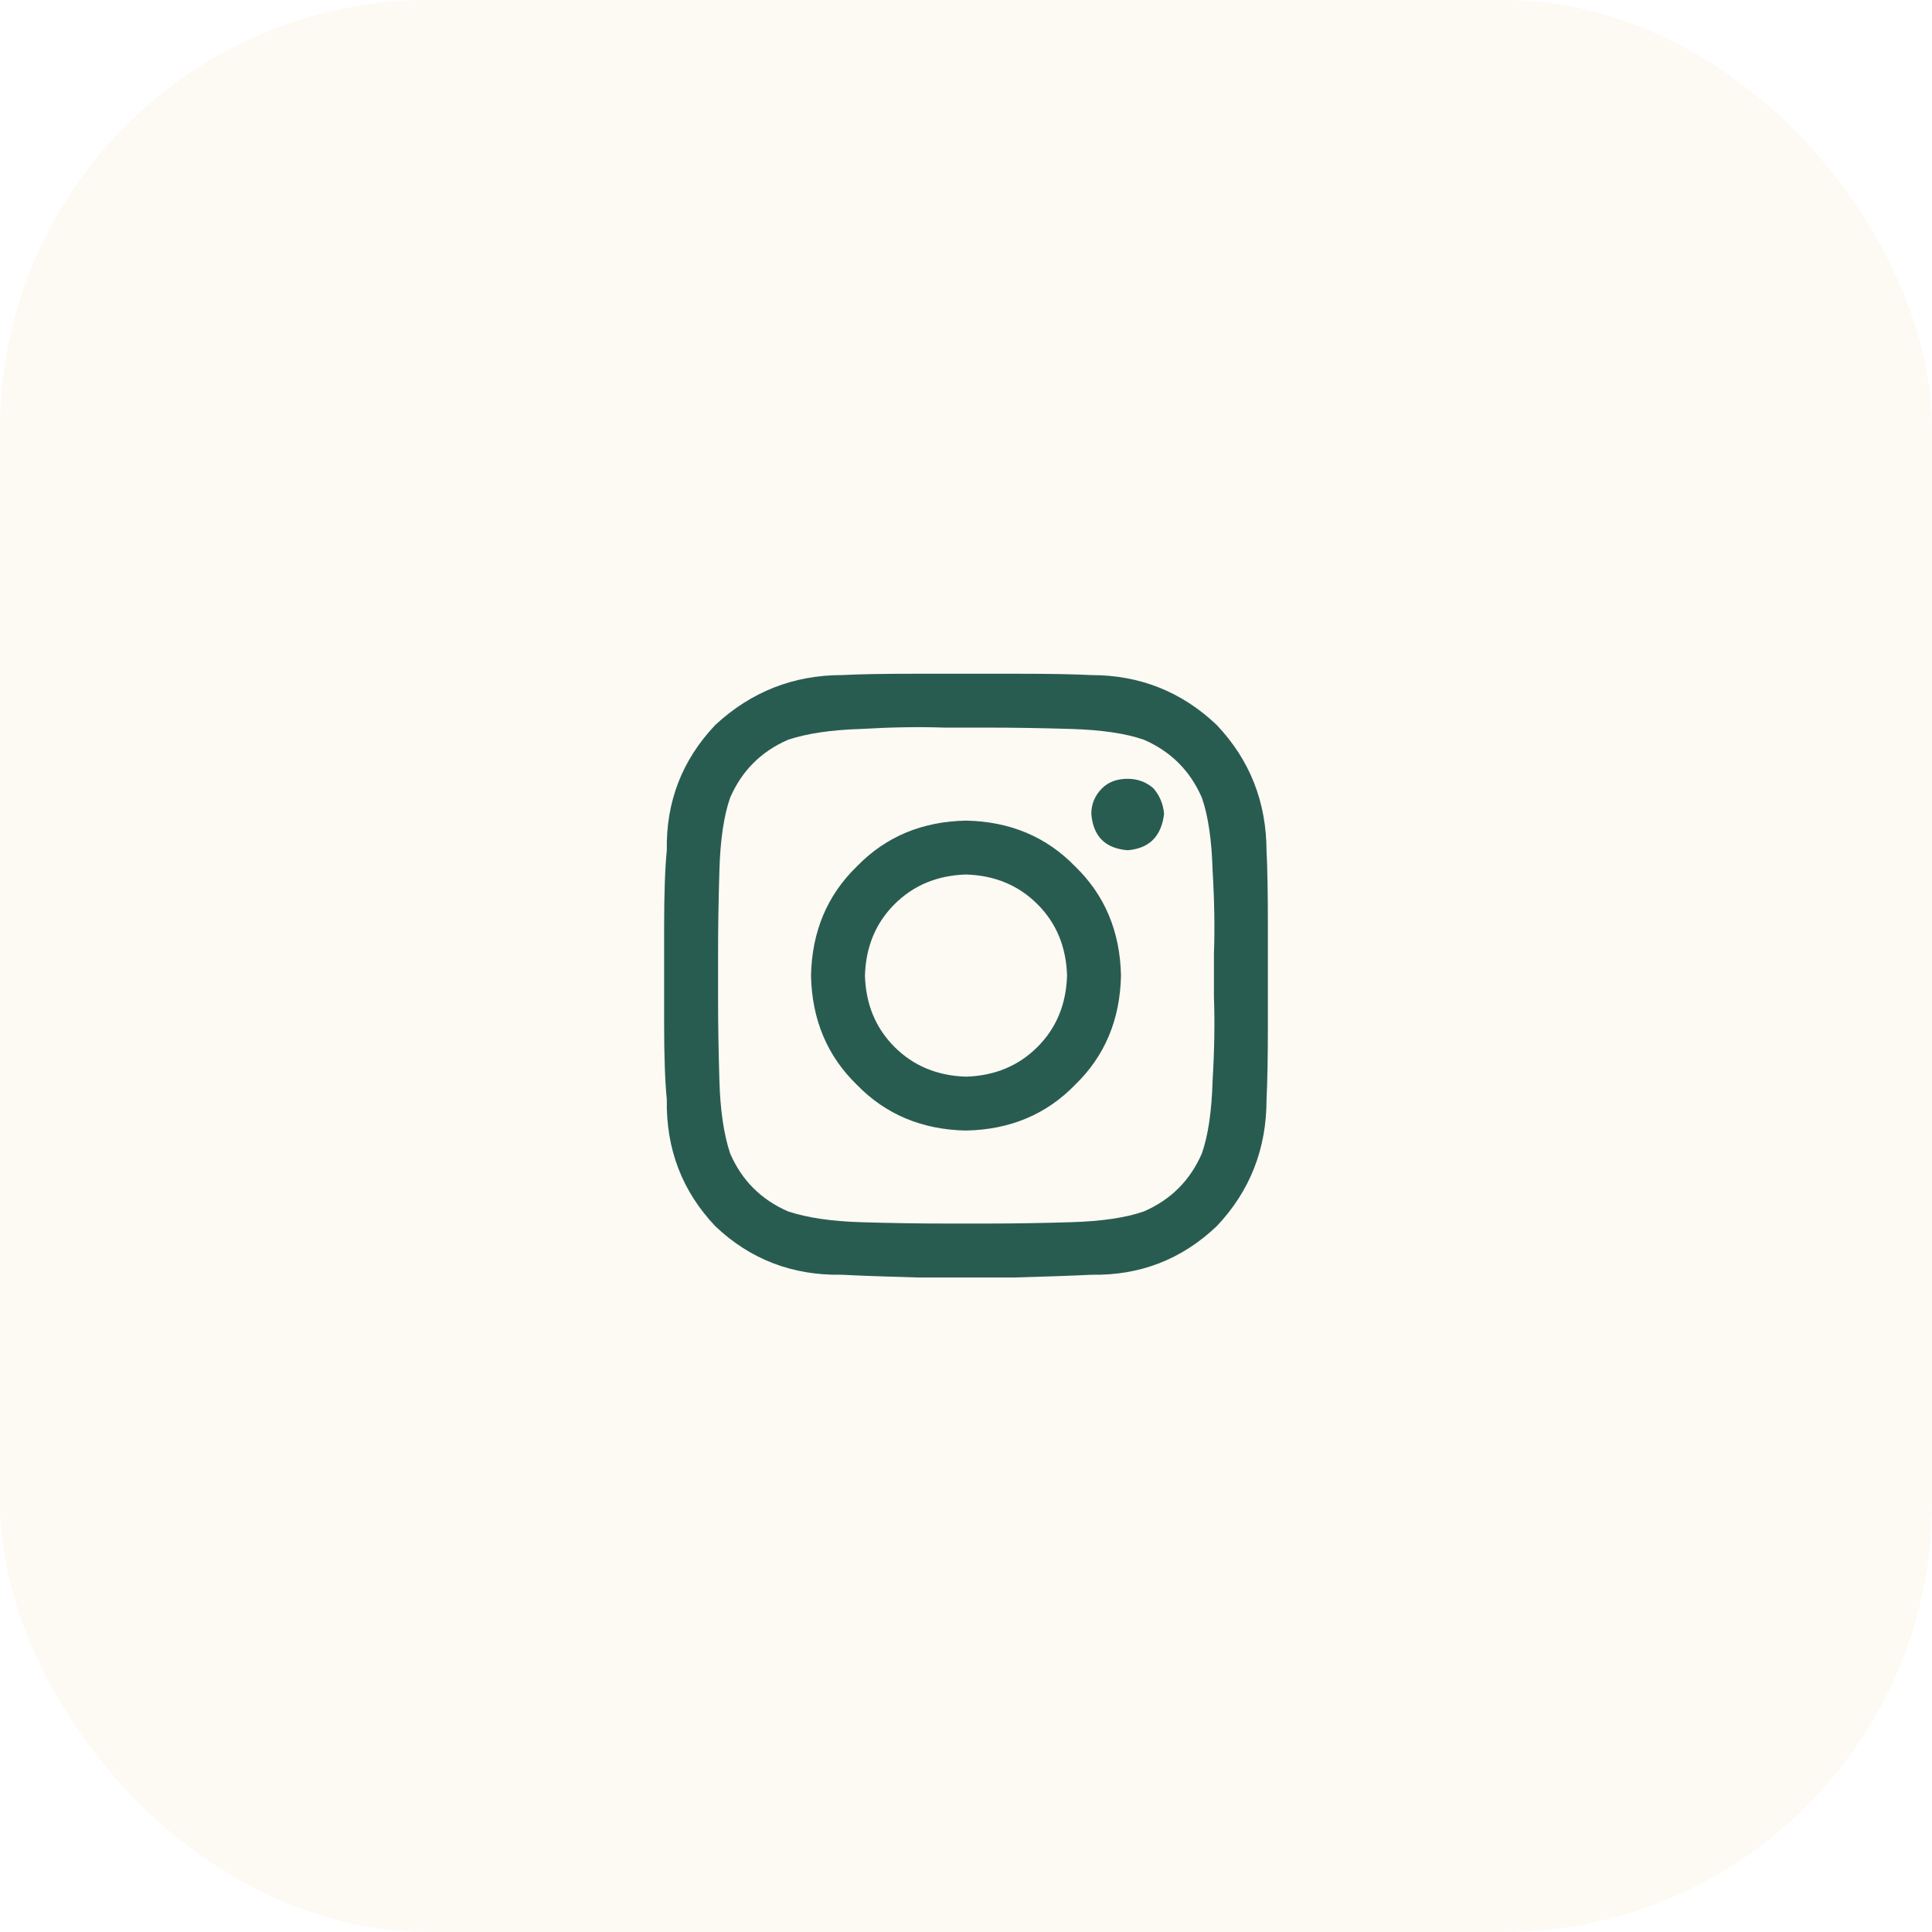
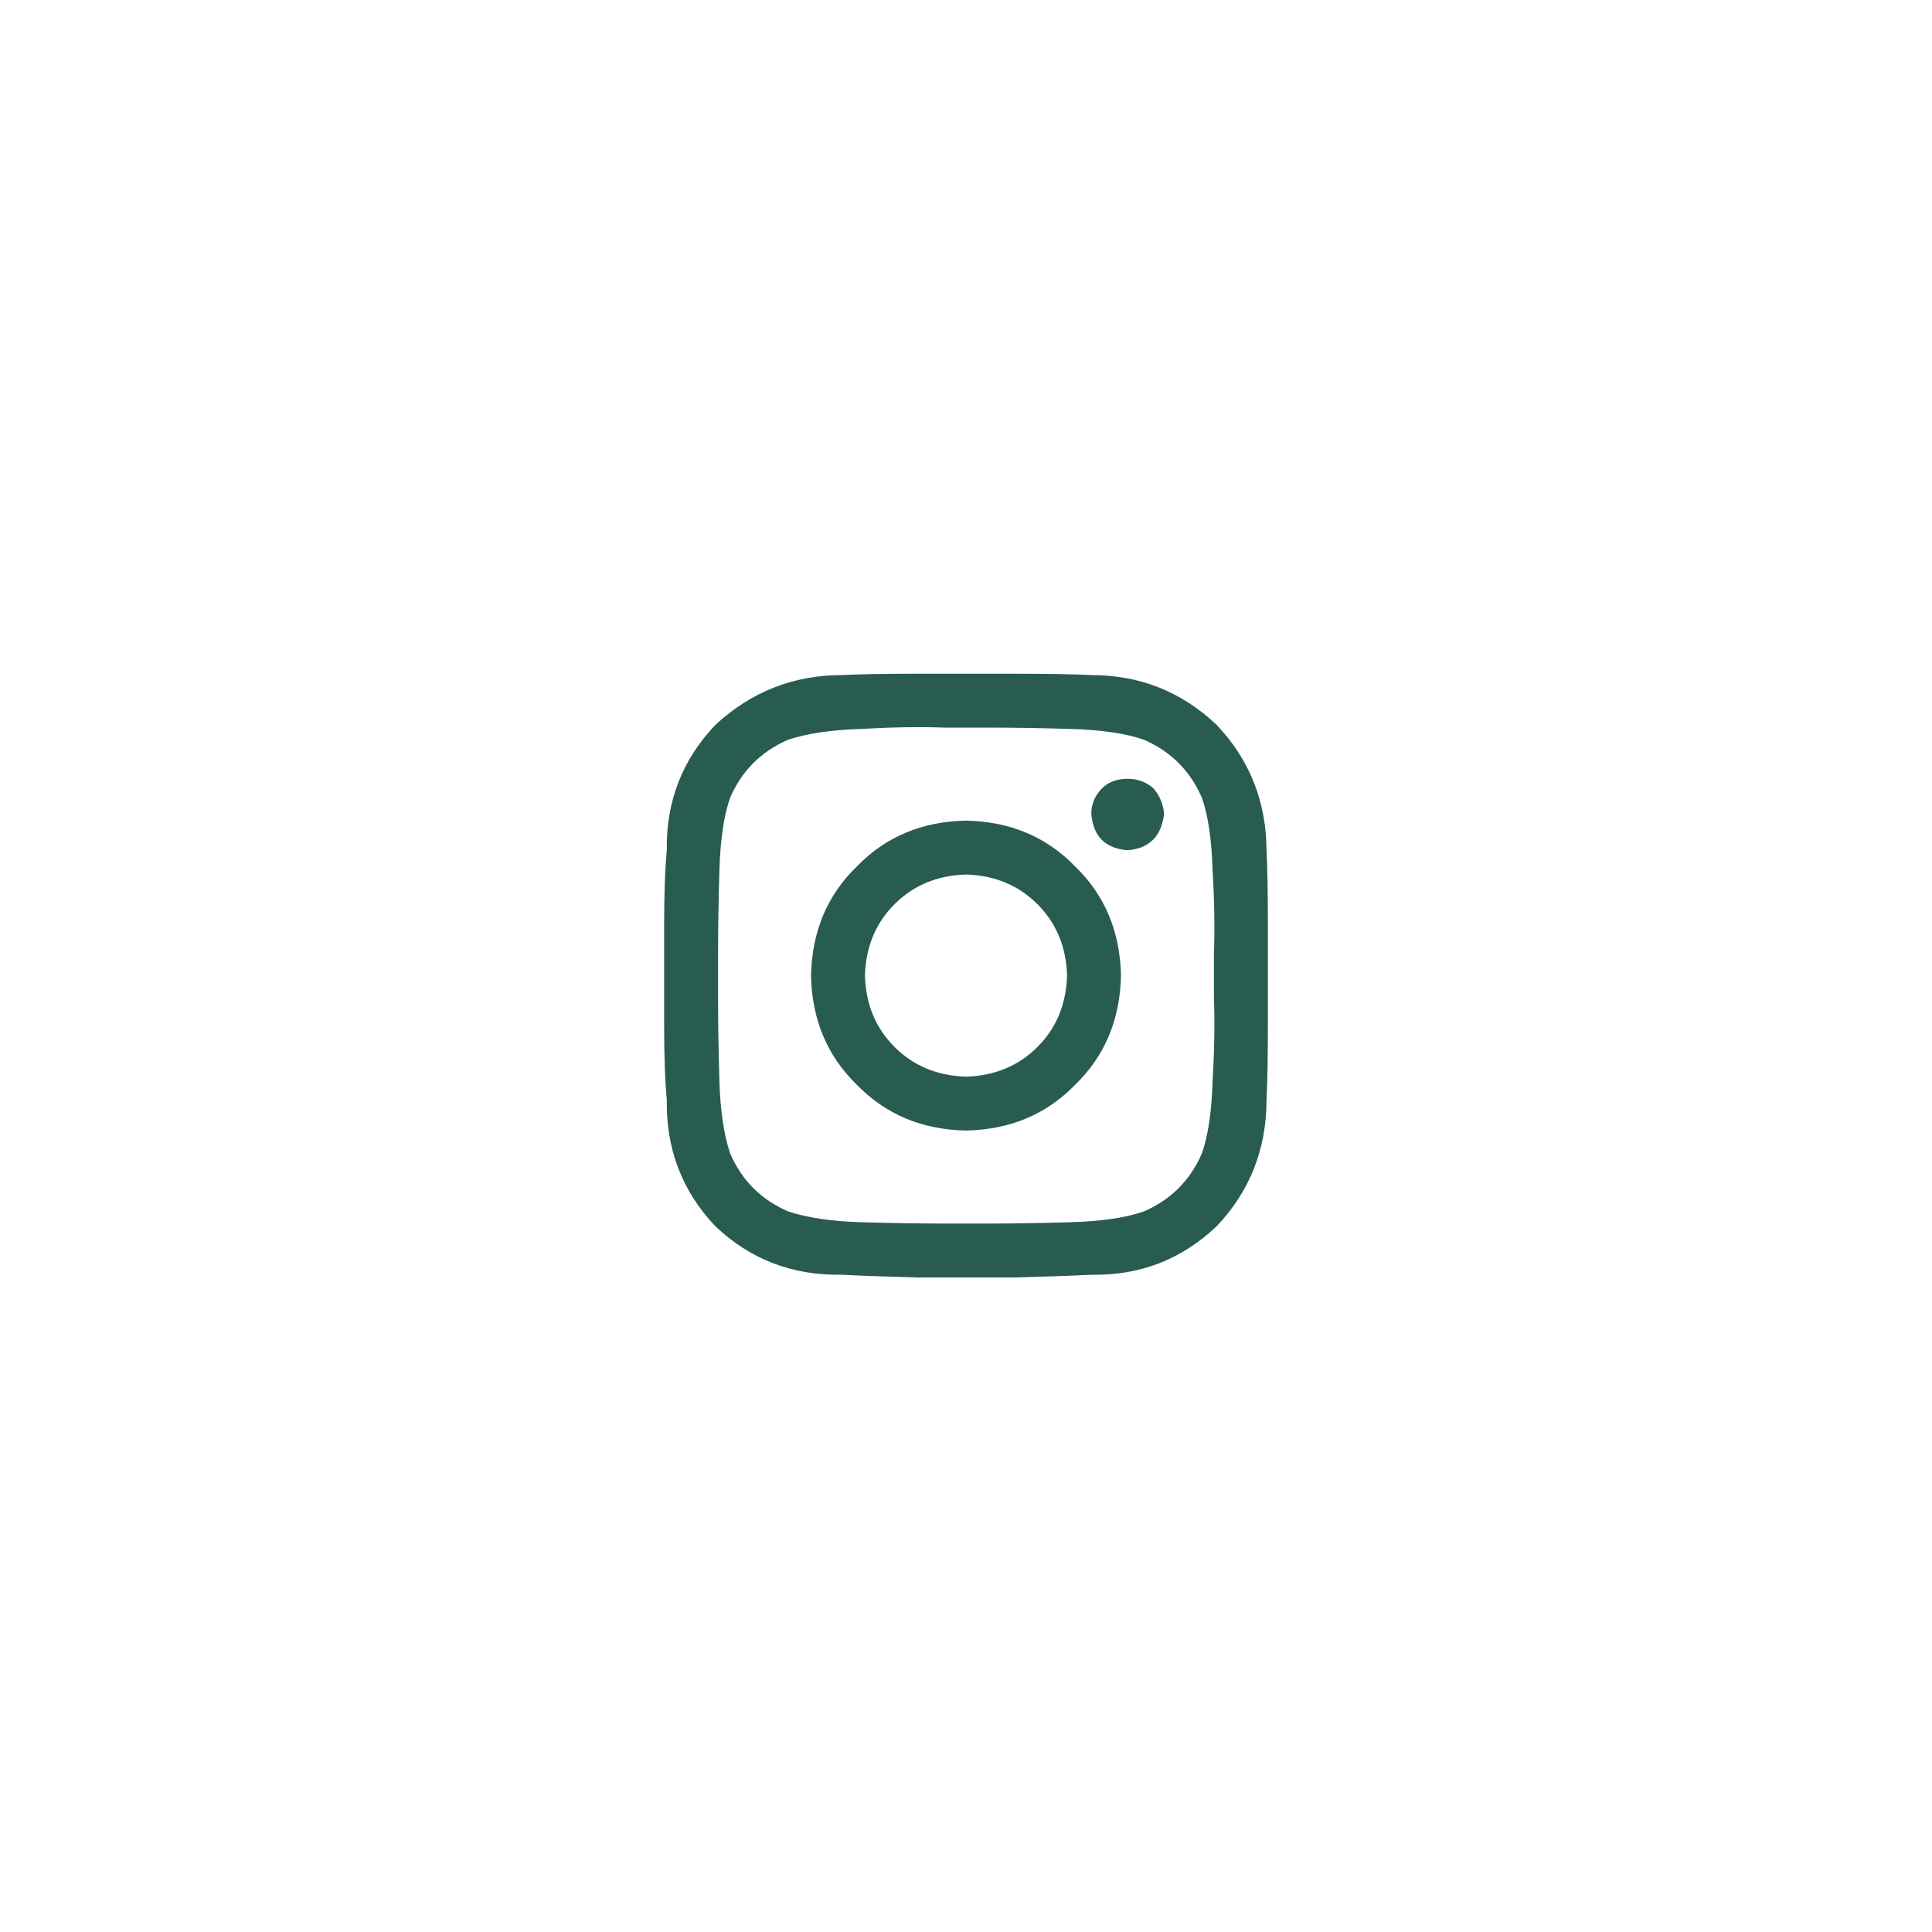
<svg xmlns="http://www.w3.org/2000/svg" width="36" height="36" viewBox="0 0 36 36" fill="none">
-   <rect width="36" height="36" rx="8" fill="#DB8401" fill-opacity="0.05" />
  <path d="M18 15.291C18.82 15.307 19.498 15.592 20.034 16.145C20.587 16.68 20.871 17.358 20.888 18.179C20.871 18.999 20.587 19.677 20.034 20.213C19.498 20.765 18.82 21.05 18 21.066C17.18 21.05 16.502 20.765 15.966 20.213C15.414 19.677 15.129 18.999 15.112 18.179C15.129 17.358 15.414 16.68 15.966 16.145C16.502 15.592 17.18 15.307 18 15.291ZM18 20.062C18.536 20.045 18.979 19.861 19.331 19.509C19.683 19.158 19.867 18.714 19.883 18.179C19.867 17.643 19.683 17.199 19.331 16.848C18.979 16.496 18.536 16.312 18 16.295C17.464 16.312 17.021 16.496 16.669 16.848C16.317 17.199 16.133 17.643 16.117 18.179C16.133 18.714 16.317 19.158 16.669 19.509C17.021 19.861 17.464 20.045 18 20.062ZM21.691 15.165C21.675 14.981 21.608 14.822 21.491 14.688C21.357 14.571 21.198 14.512 21.013 14.512C20.812 14.512 20.654 14.571 20.536 14.688C20.402 14.822 20.335 14.981 20.335 15.165C20.369 15.584 20.595 15.81 21.013 15.843C21.415 15.81 21.641 15.584 21.691 15.165ZM23.6 15.868V15.843C23.617 16.178 23.625 16.655 23.625 17.275C23.625 17.877 23.625 18.48 23.625 19.083C23.625 19.685 23.617 20.154 23.6 20.489C23.6 21.41 23.29 22.196 22.671 22.849C22.018 23.469 21.239 23.77 20.335 23.753C20.001 23.77 19.523 23.787 18.904 23.804C18.301 23.804 17.699 23.804 17.096 23.804C16.477 23.787 16.008 23.77 15.69 23.753C14.769 23.77 13.982 23.469 13.329 22.849C12.71 22.196 12.409 21.41 12.425 20.489C12.392 20.154 12.375 19.685 12.375 19.083C12.375 18.48 12.375 17.877 12.375 17.275C12.375 16.655 12.392 16.178 12.425 15.843C12.409 14.939 12.71 14.161 13.329 13.508C13.999 12.888 14.786 12.579 15.69 12.579C16.008 12.562 16.477 12.554 17.096 12.554C17.699 12.554 18.301 12.554 18.904 12.554C19.523 12.554 20.001 12.562 20.335 12.579C21.239 12.579 22.018 12.888 22.671 13.508C23.29 14.161 23.6 14.947 23.6 15.868ZM22.395 21.493C22.512 21.159 22.579 20.706 22.595 20.137C22.629 19.568 22.637 19.049 22.62 18.58C22.62 18.43 22.62 18.296 22.62 18.179C22.62 18.061 22.62 17.927 22.62 17.777C22.637 17.308 22.629 16.789 22.595 16.22C22.579 15.651 22.512 15.199 22.395 14.864C22.177 14.362 21.817 14.002 21.315 13.784C20.98 13.667 20.528 13.6 19.959 13.583C19.39 13.566 18.87 13.558 18.402 13.558C18.251 13.558 18.117 13.558 18 13.558C17.883 13.558 17.749 13.558 17.598 13.558C17.13 13.541 16.61 13.55 16.041 13.583C15.489 13.6 15.037 13.667 14.685 13.784C14.183 14.002 13.823 14.362 13.605 14.864C13.488 15.199 13.421 15.651 13.405 16.22C13.388 16.789 13.38 17.308 13.38 17.777C13.38 17.927 13.38 18.061 13.38 18.179C13.38 18.296 13.38 18.43 13.38 18.58C13.38 19.049 13.388 19.568 13.405 20.137C13.421 20.69 13.488 21.142 13.605 21.493C13.823 21.995 14.183 22.355 14.685 22.573C15.037 22.69 15.489 22.757 16.041 22.774C16.61 22.791 17.13 22.799 17.598 22.799C17.749 22.799 17.883 22.799 18 22.799C18.117 22.799 18.251 22.799 18.402 22.799C18.87 22.799 19.39 22.791 19.959 22.774C20.528 22.757 20.98 22.69 21.315 22.573C21.817 22.355 22.177 21.995 22.395 21.493Z" fill="#295C51" />
</svg>